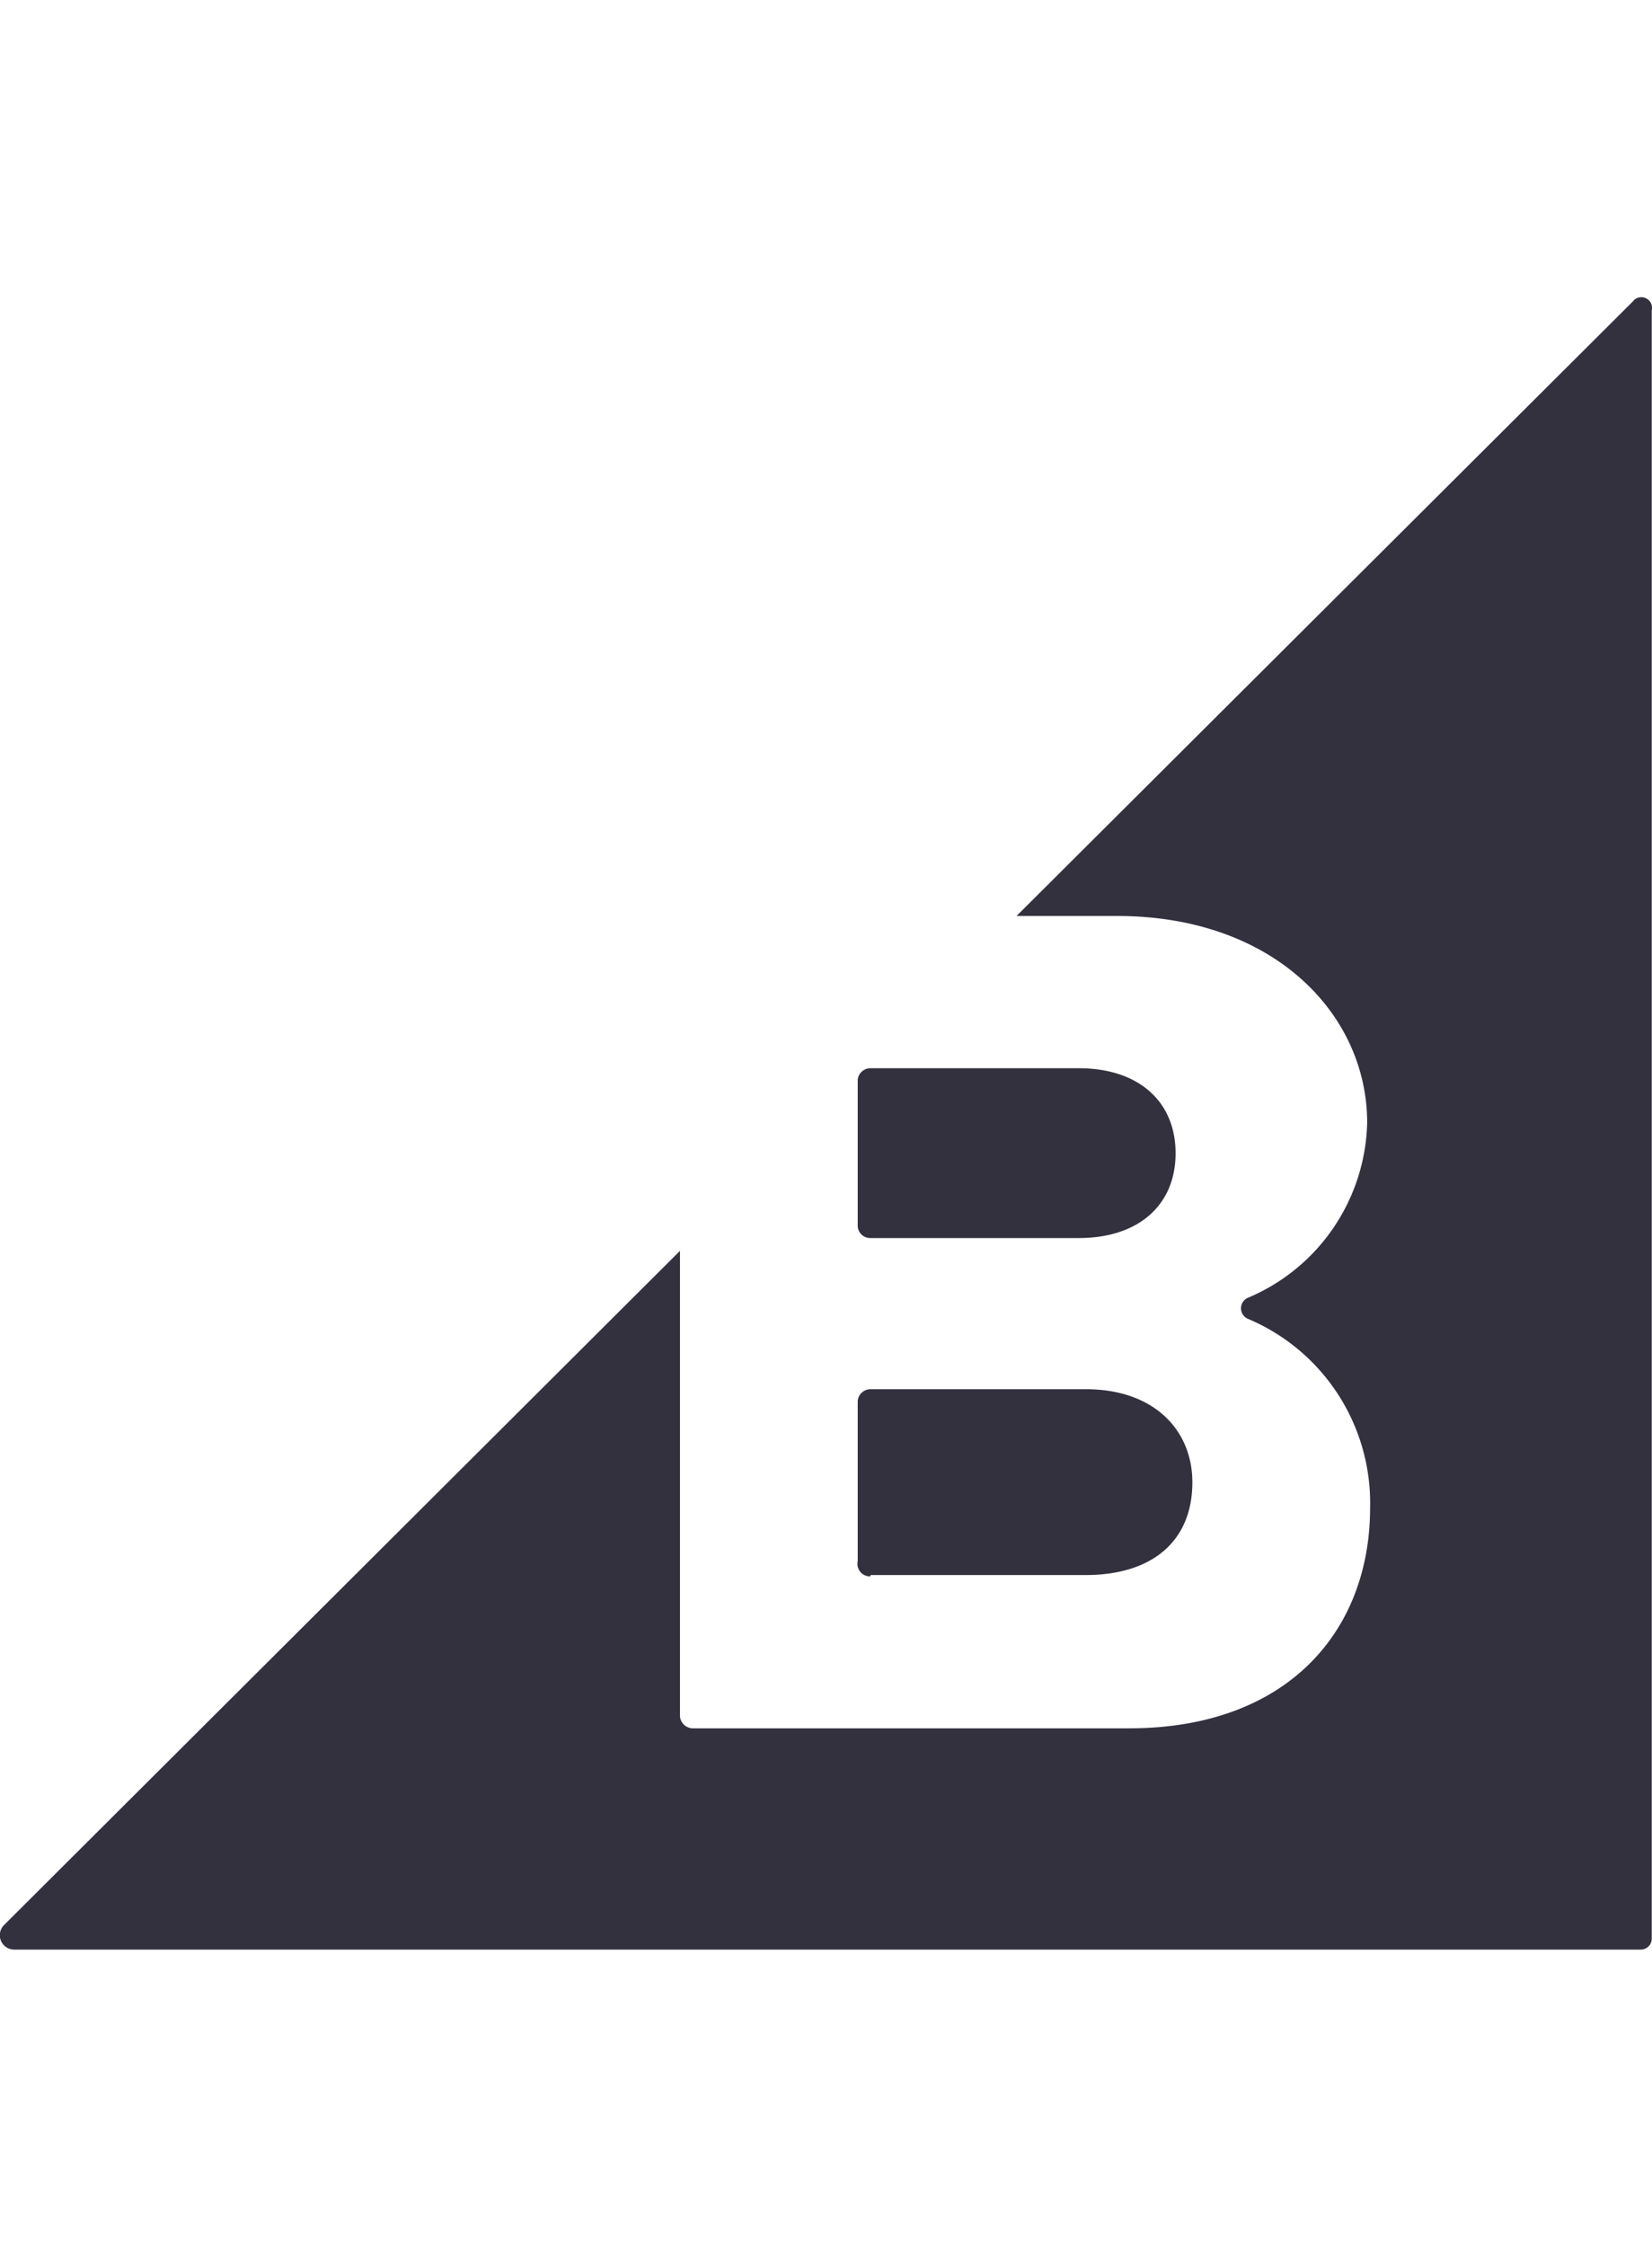
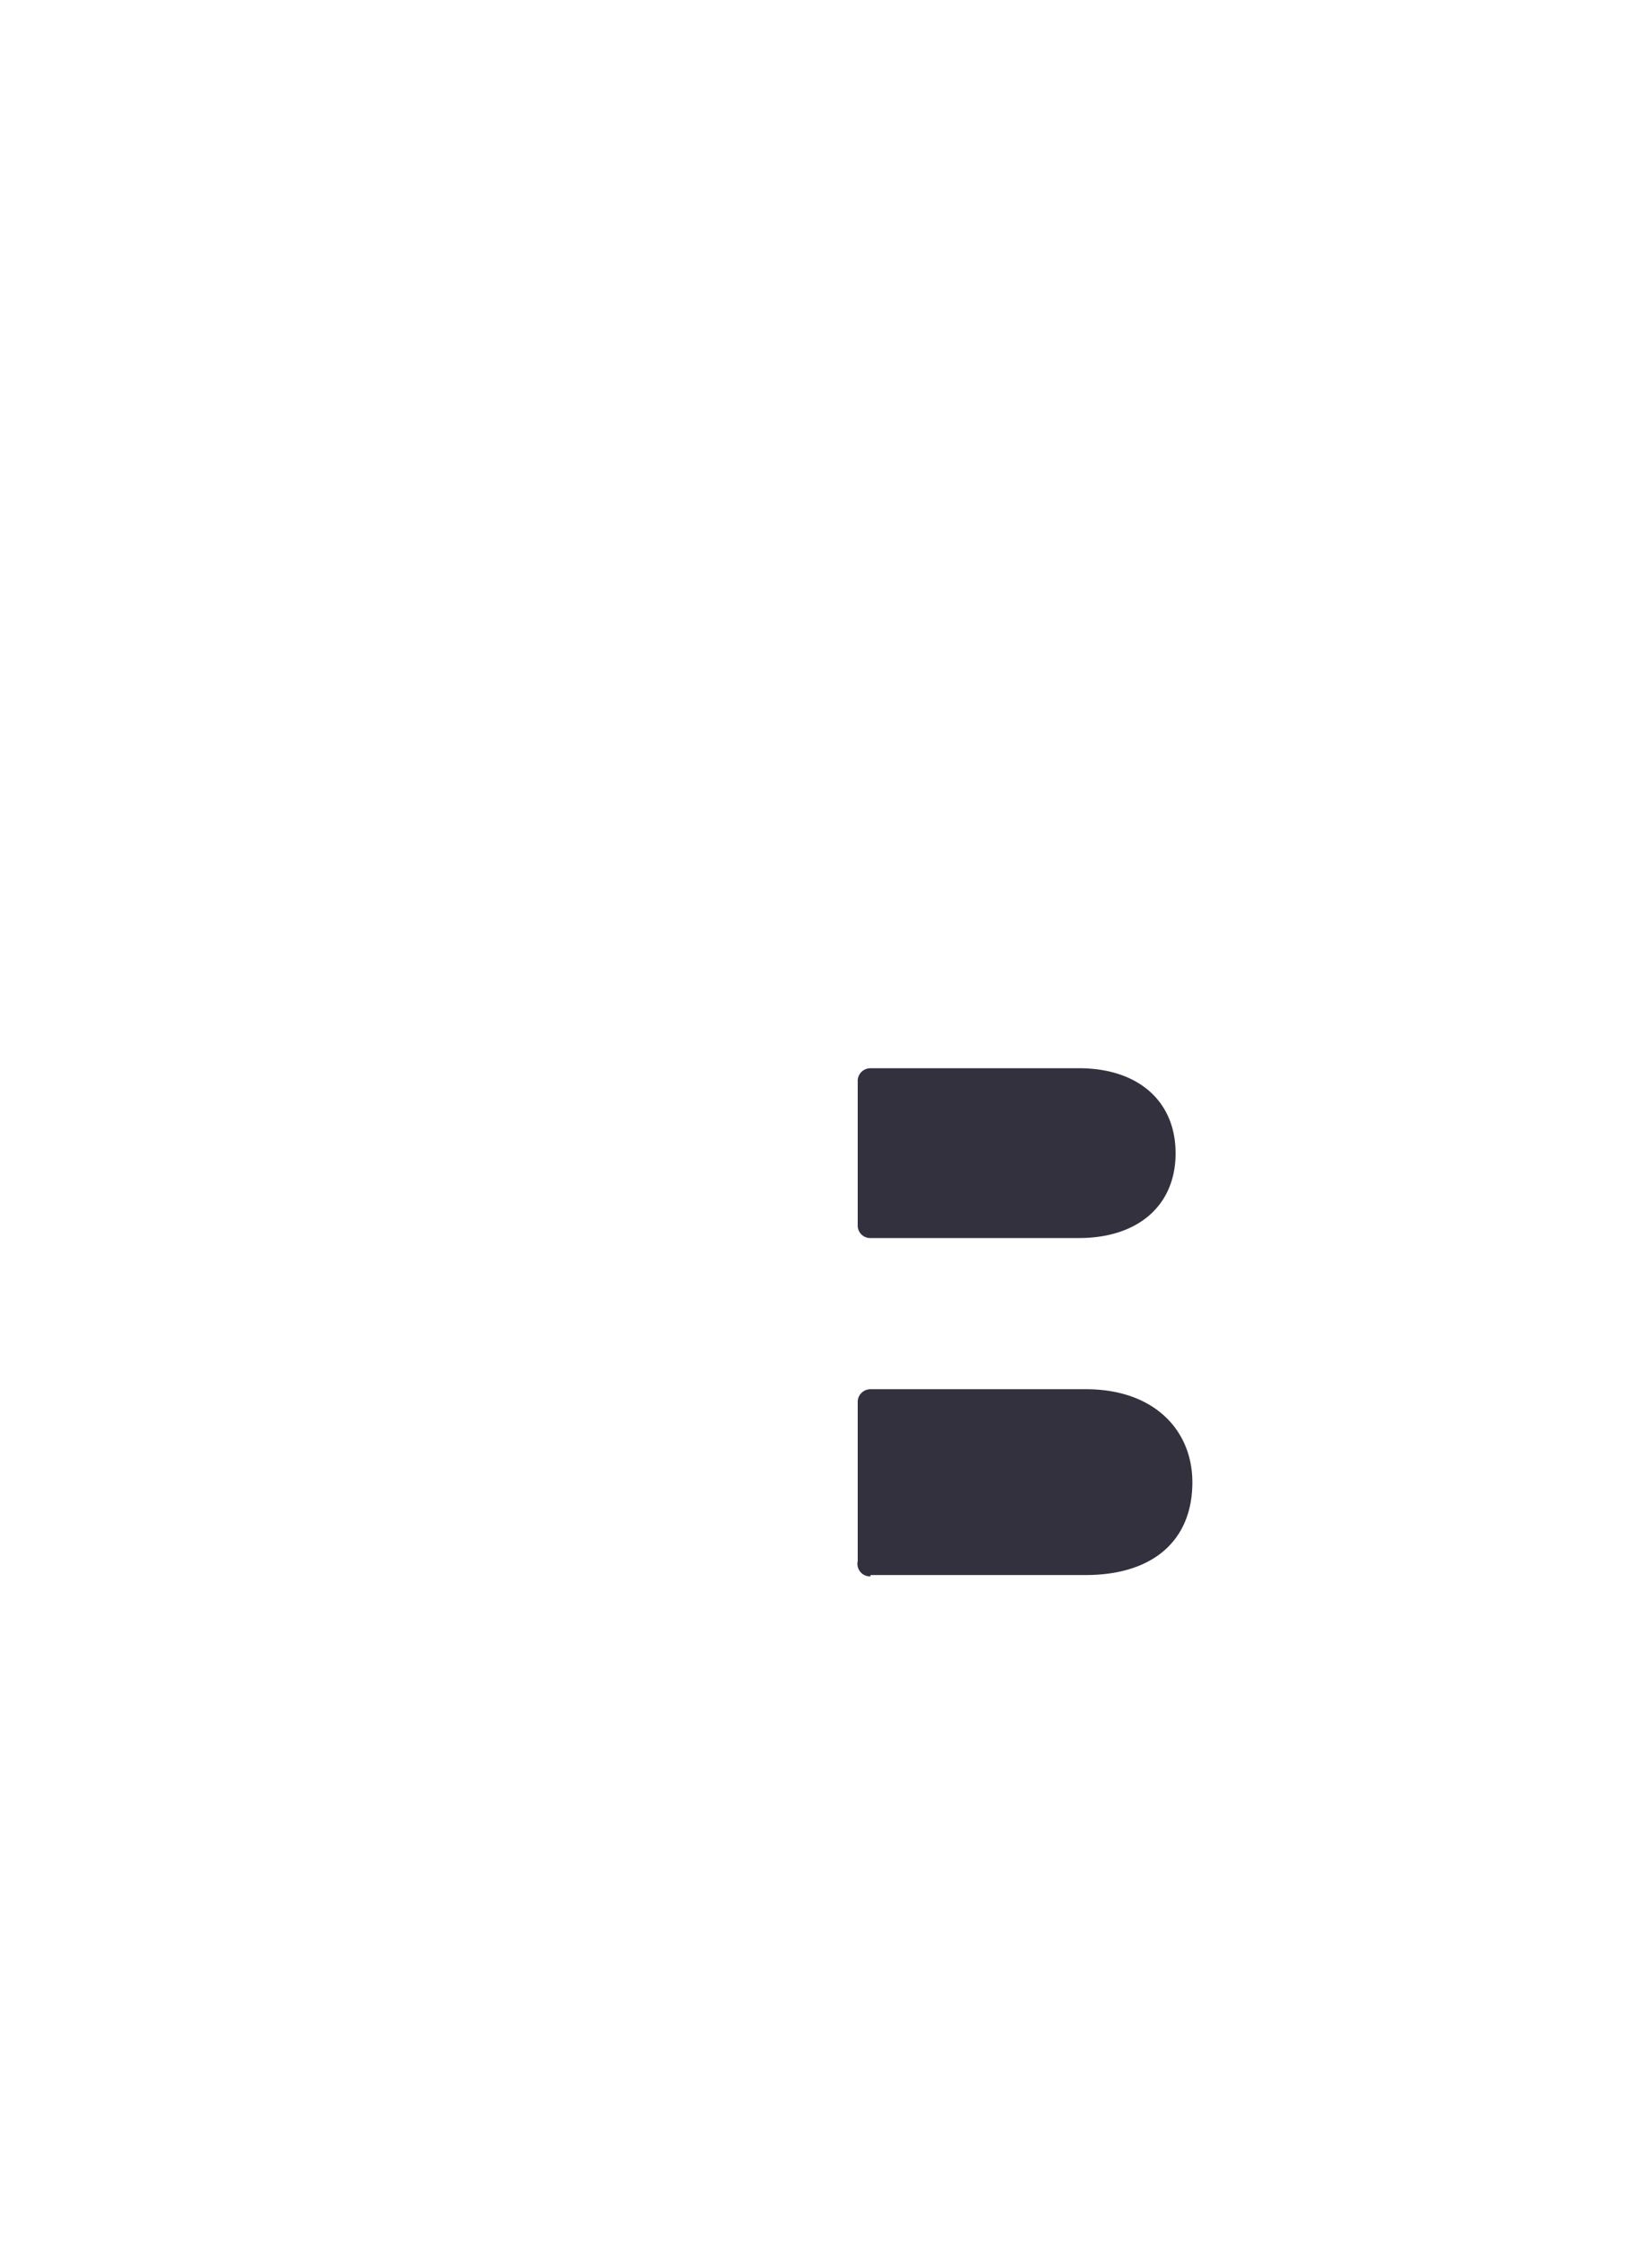
<svg xmlns="http://www.w3.org/2000/svg" id="Layer_1" data-name="Layer 1" viewBox="0 0 62 62" width="78" height="106">
  <defs>
    <style>.cls-1{fill:#34313f;}</style>
  </defs>
  <title>ecom-icons</title>
-   <path class="cls-1" d="M32.67,35.31h7.82c2.22,0,3.63-1.22,3.63-3.18s-1.41-3.19-3.63-3.19H32.67a.48.48,0,0,0-.48.44v5.49A.47.47,0,0,0,32.67,35.31Zm0,12.64h8.08c2.48,0,4-1.26,4-3.48,0-1.93-1.41-3.49-4-3.49H32.67a.48.48,0,0,0-.48.45v6A.47.47,0,0,0,32.67,48Z" />
-   <path class="cls-1" d="M61.28.18,38.15,23.23h3.78c5.9,0,9.38,3.71,9.38,7.75a7.31,7.31,0,0,1-4.45,6.56.43.43,0,0,0,0,.81,7.5,7.5,0,0,1,4.56,7.08c0,4.6-3.08,8.27-9.05,8.27H26a.49.49,0,0,1-.48-.45V35.79L.16,61.07A.54.54,0,0,0,.53,62H61.58a.41.41,0,0,0,.41-.41V.51A.4.4,0,0,0,61.28.18Z" />
+   <path class="cls-1" d="M32.67,35.31h7.82c2.22,0,3.63-1.22,3.63-3.18s-1.41-3.19-3.63-3.19H32.67a.48.48,0,0,0-.48.44v5.49A.47.47,0,0,0,32.67,35.31m0,12.64h8.08c2.48,0,4-1.26,4-3.48,0-1.93-1.41-3.49-4-3.49H32.67a.48.48,0,0,0-.48.45v6A.47.47,0,0,0,32.67,48Z" />
</svg>